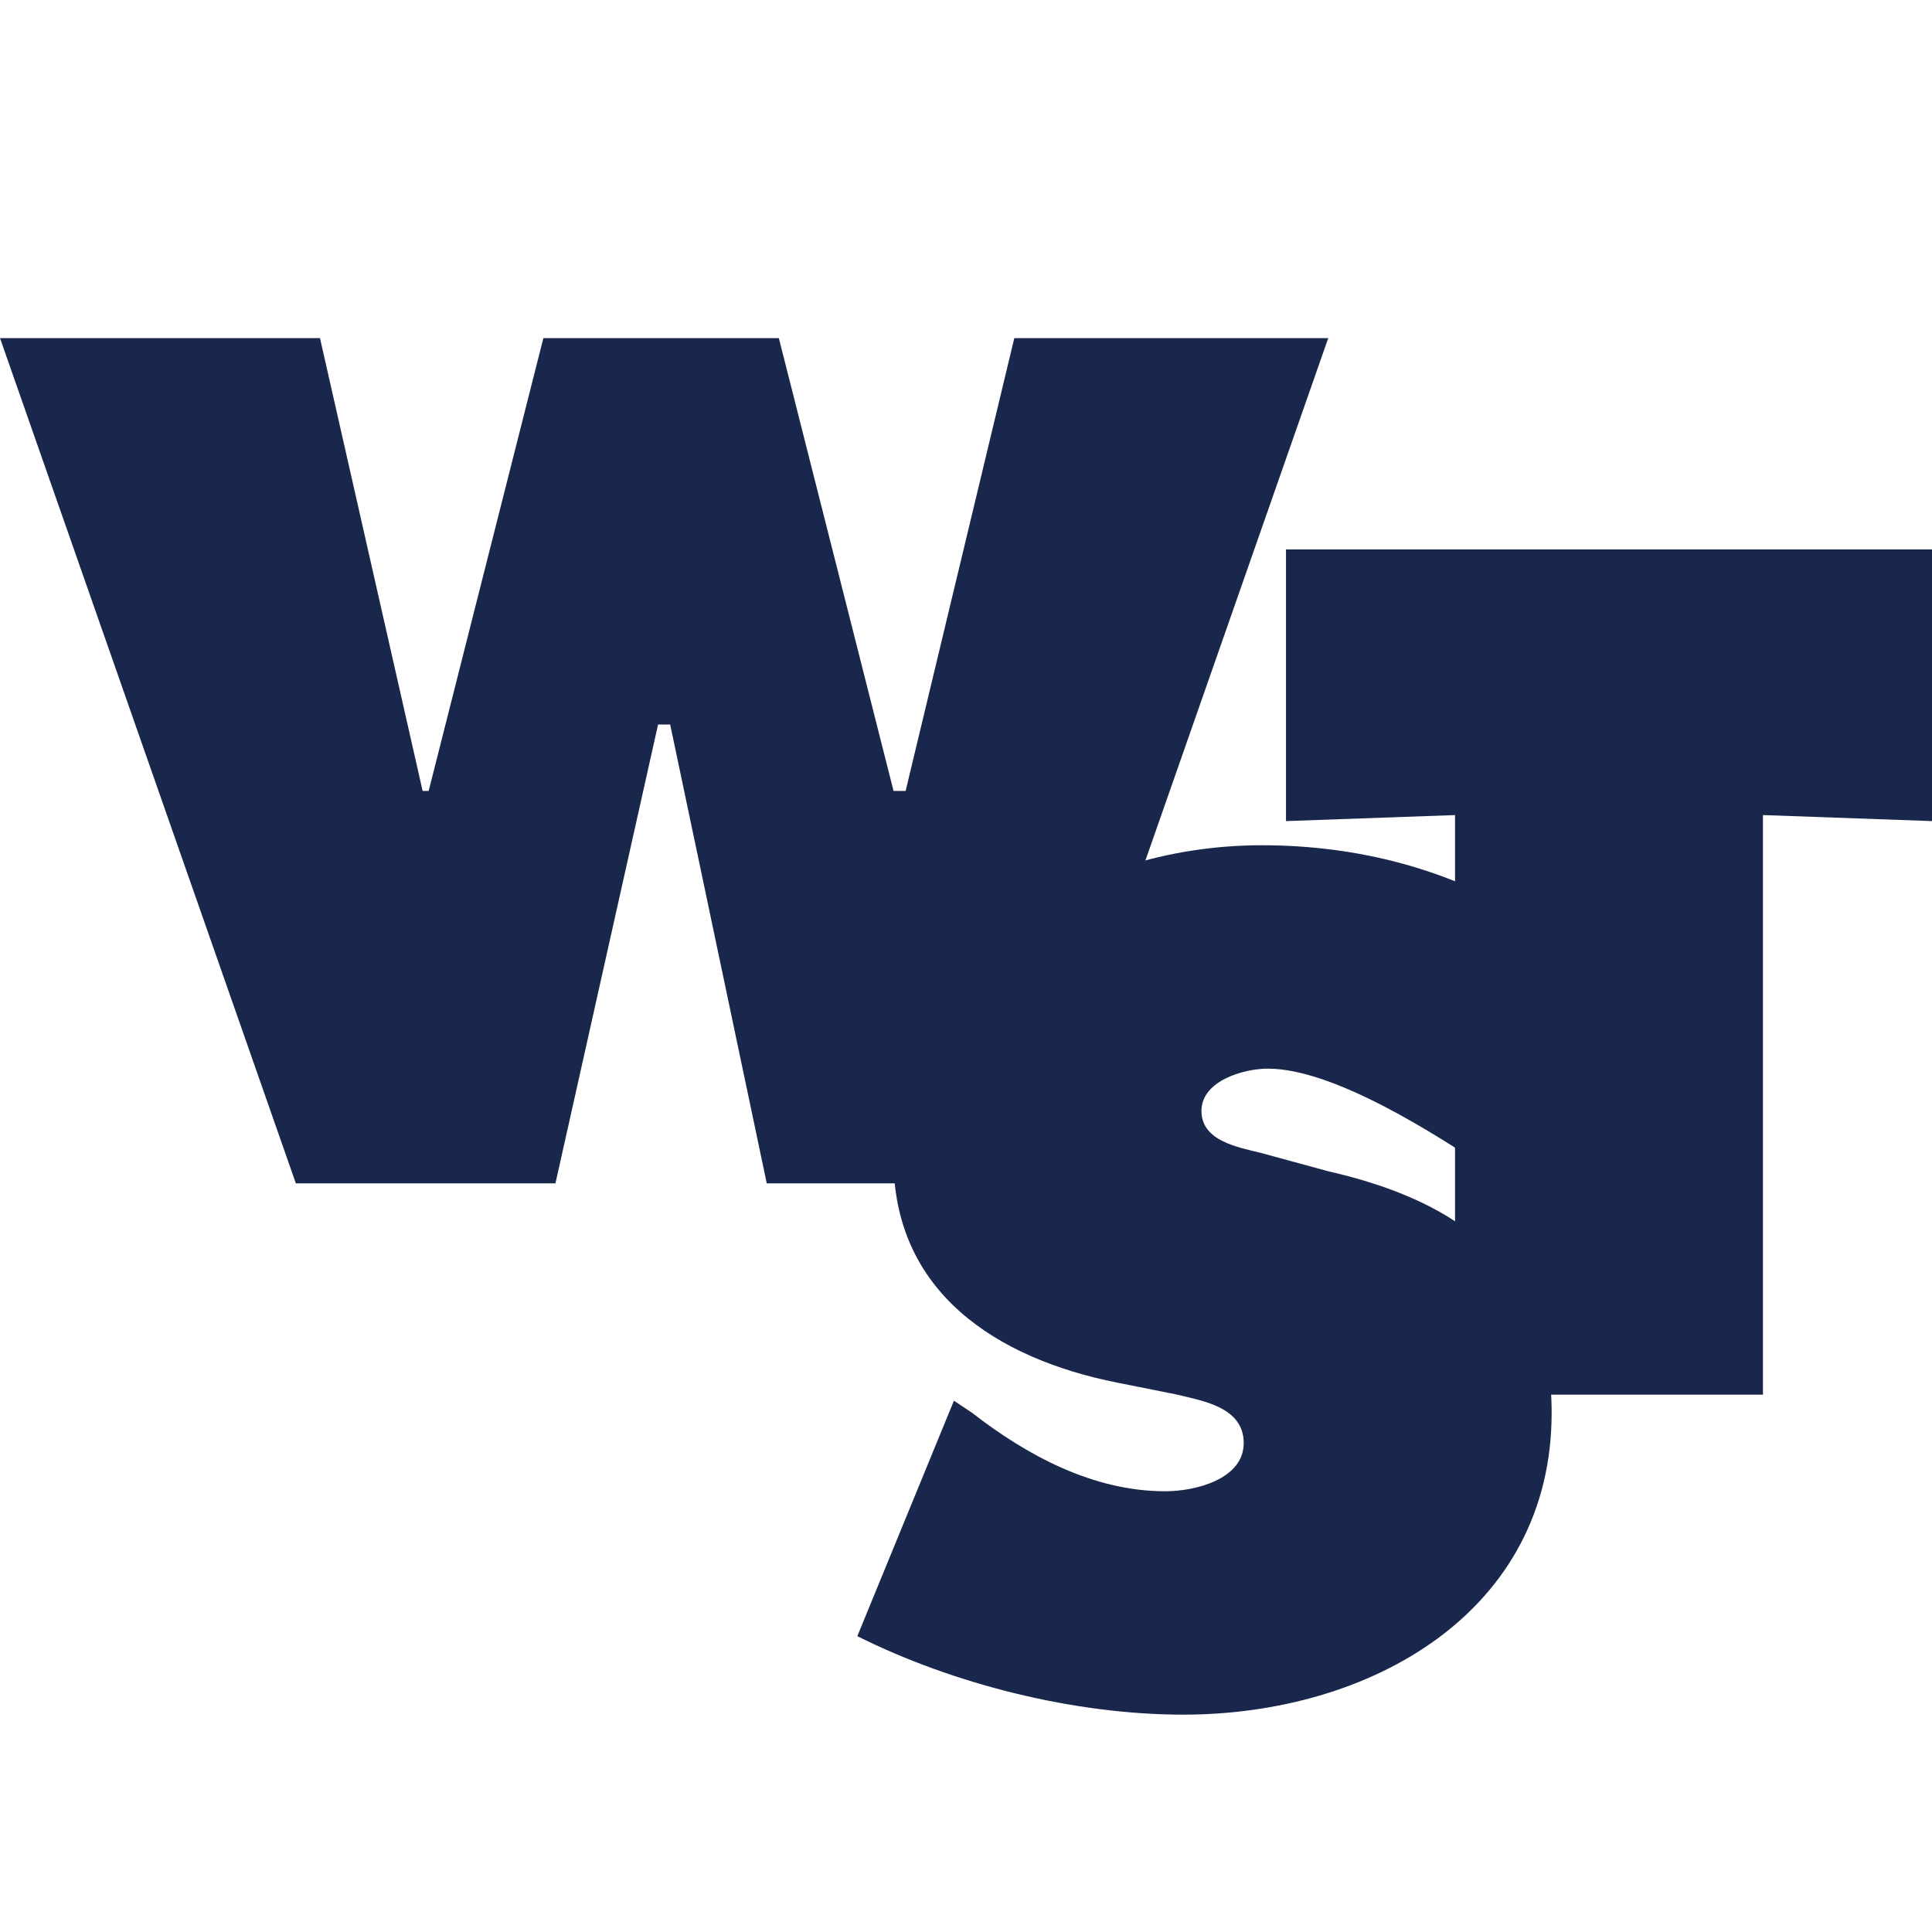
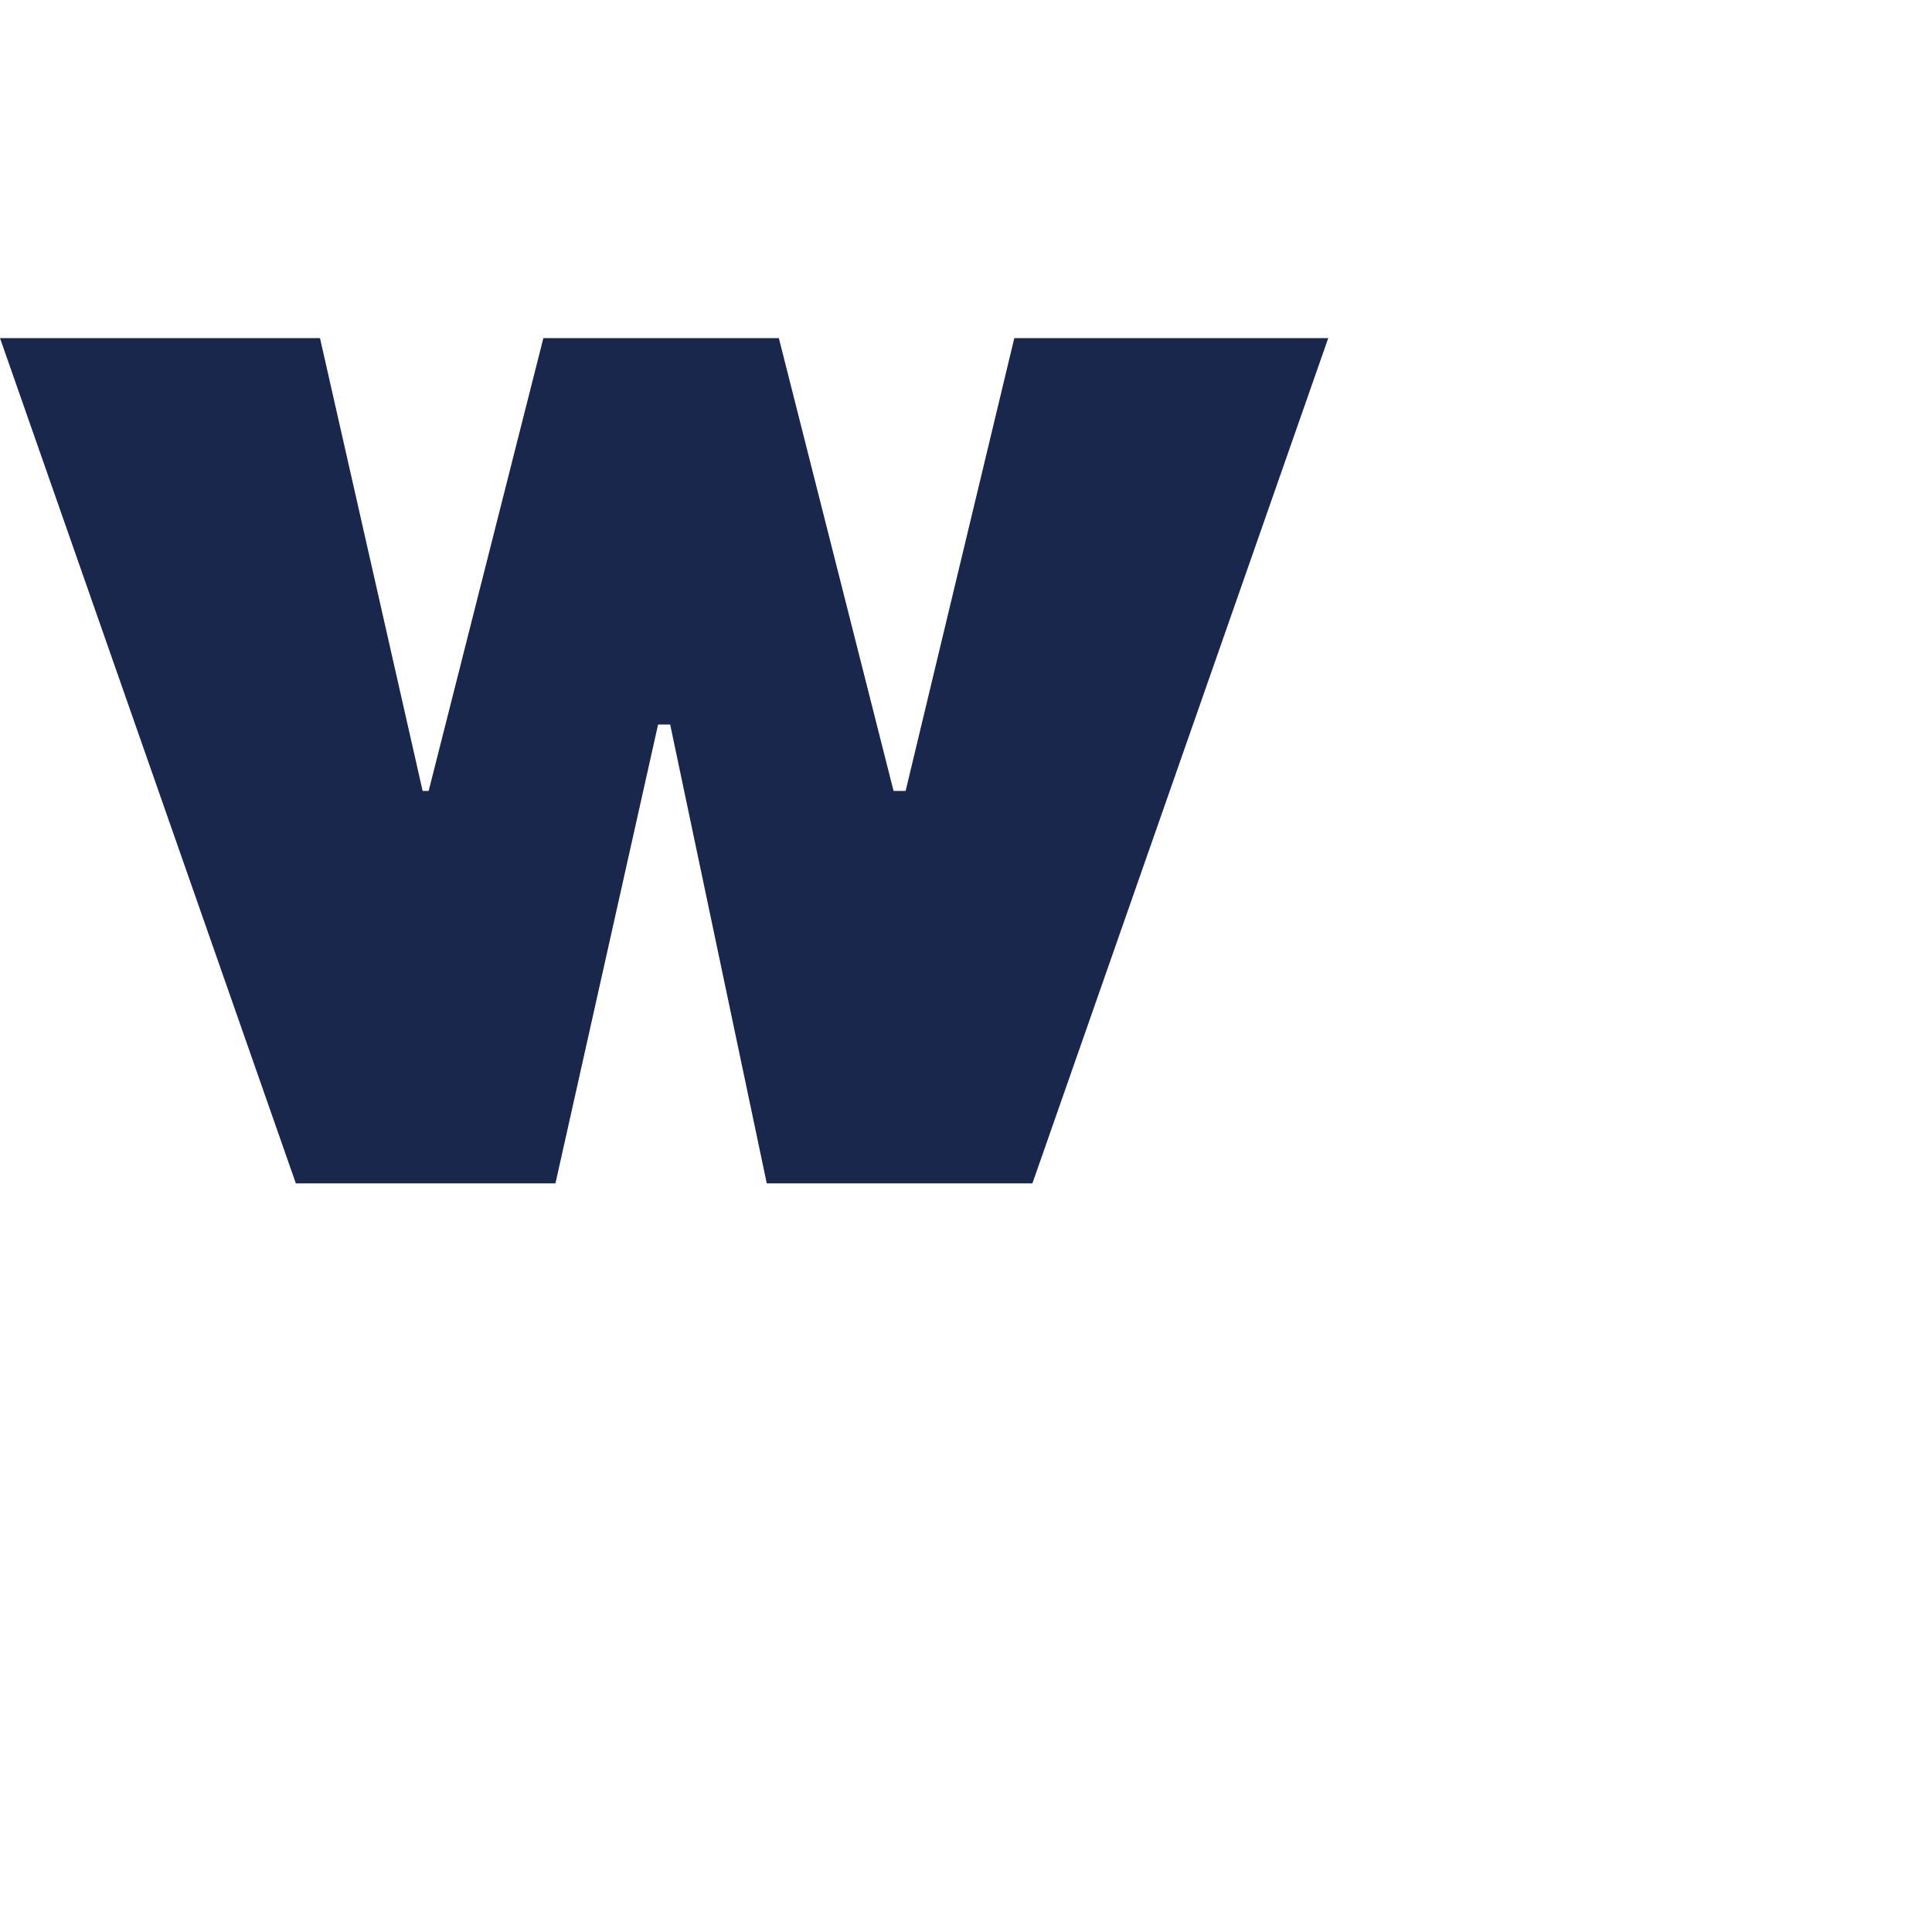
<svg xmlns="http://www.w3.org/2000/svg" version="1.1" x="0px" y="0px" viewBox="0 0 32 32" style="enable-background:new 0 0 32 32;" xml:space="preserve">
  <style type="text/css">
	.st0{fill:#1A274D;}
	@media (prefers-color-scheme: dark) {
        .st0, path{fill:#fff;}
    }
</style>
  <g id="logo">
</g>
  <g id="レイヤ_x2212__2">
    <g>
      <path class="st0" d="M5.3,5.6L7,13.1h0.1l1.9-7.5h3.9l1.9,7.5H15l1.8-7.5H22l-4.9,14h-4.4L11.1,12h-0.2l-1.7,7.6H4.9L0,5.6H5.3z" />
-       <path class="st0" d="M15.8,23.2l0.3,0.2c0.9,0.7,2,1.3,3.2,1.3c0.5,0,1.3-0.2,1.3-0.8c0-0.6-0.7-0.7-1.1-0.8l-1-0.2    c-2-0.4-3.7-1.5-3.7-3.7c0-3.3,3-5.2,6.1-5.2c1.6,0,3.1,0.4,4.4,1.2l-0.6,4.2c-0.9-0.6-2.6-1.7-3.7-1.7c-0.4,0-1.1,0.2-1.1,0.7    c0,0.5,0.6,0.6,1,0.7l1.1,0.3c2.2,0.5,3.7,1.6,3.7,4c0,3.3-3,5-6.1,5c-1.8,0-3.8-0.5-5.4-1.3L15.8,23.2z" />
-       <path class="st0" d="M21.3,9.1H32v4.5l-2.8-0.1v9.6h-5.1v-9.6l-2.8,0.1V9.1z" />
    </g>
  </g>
</svg>